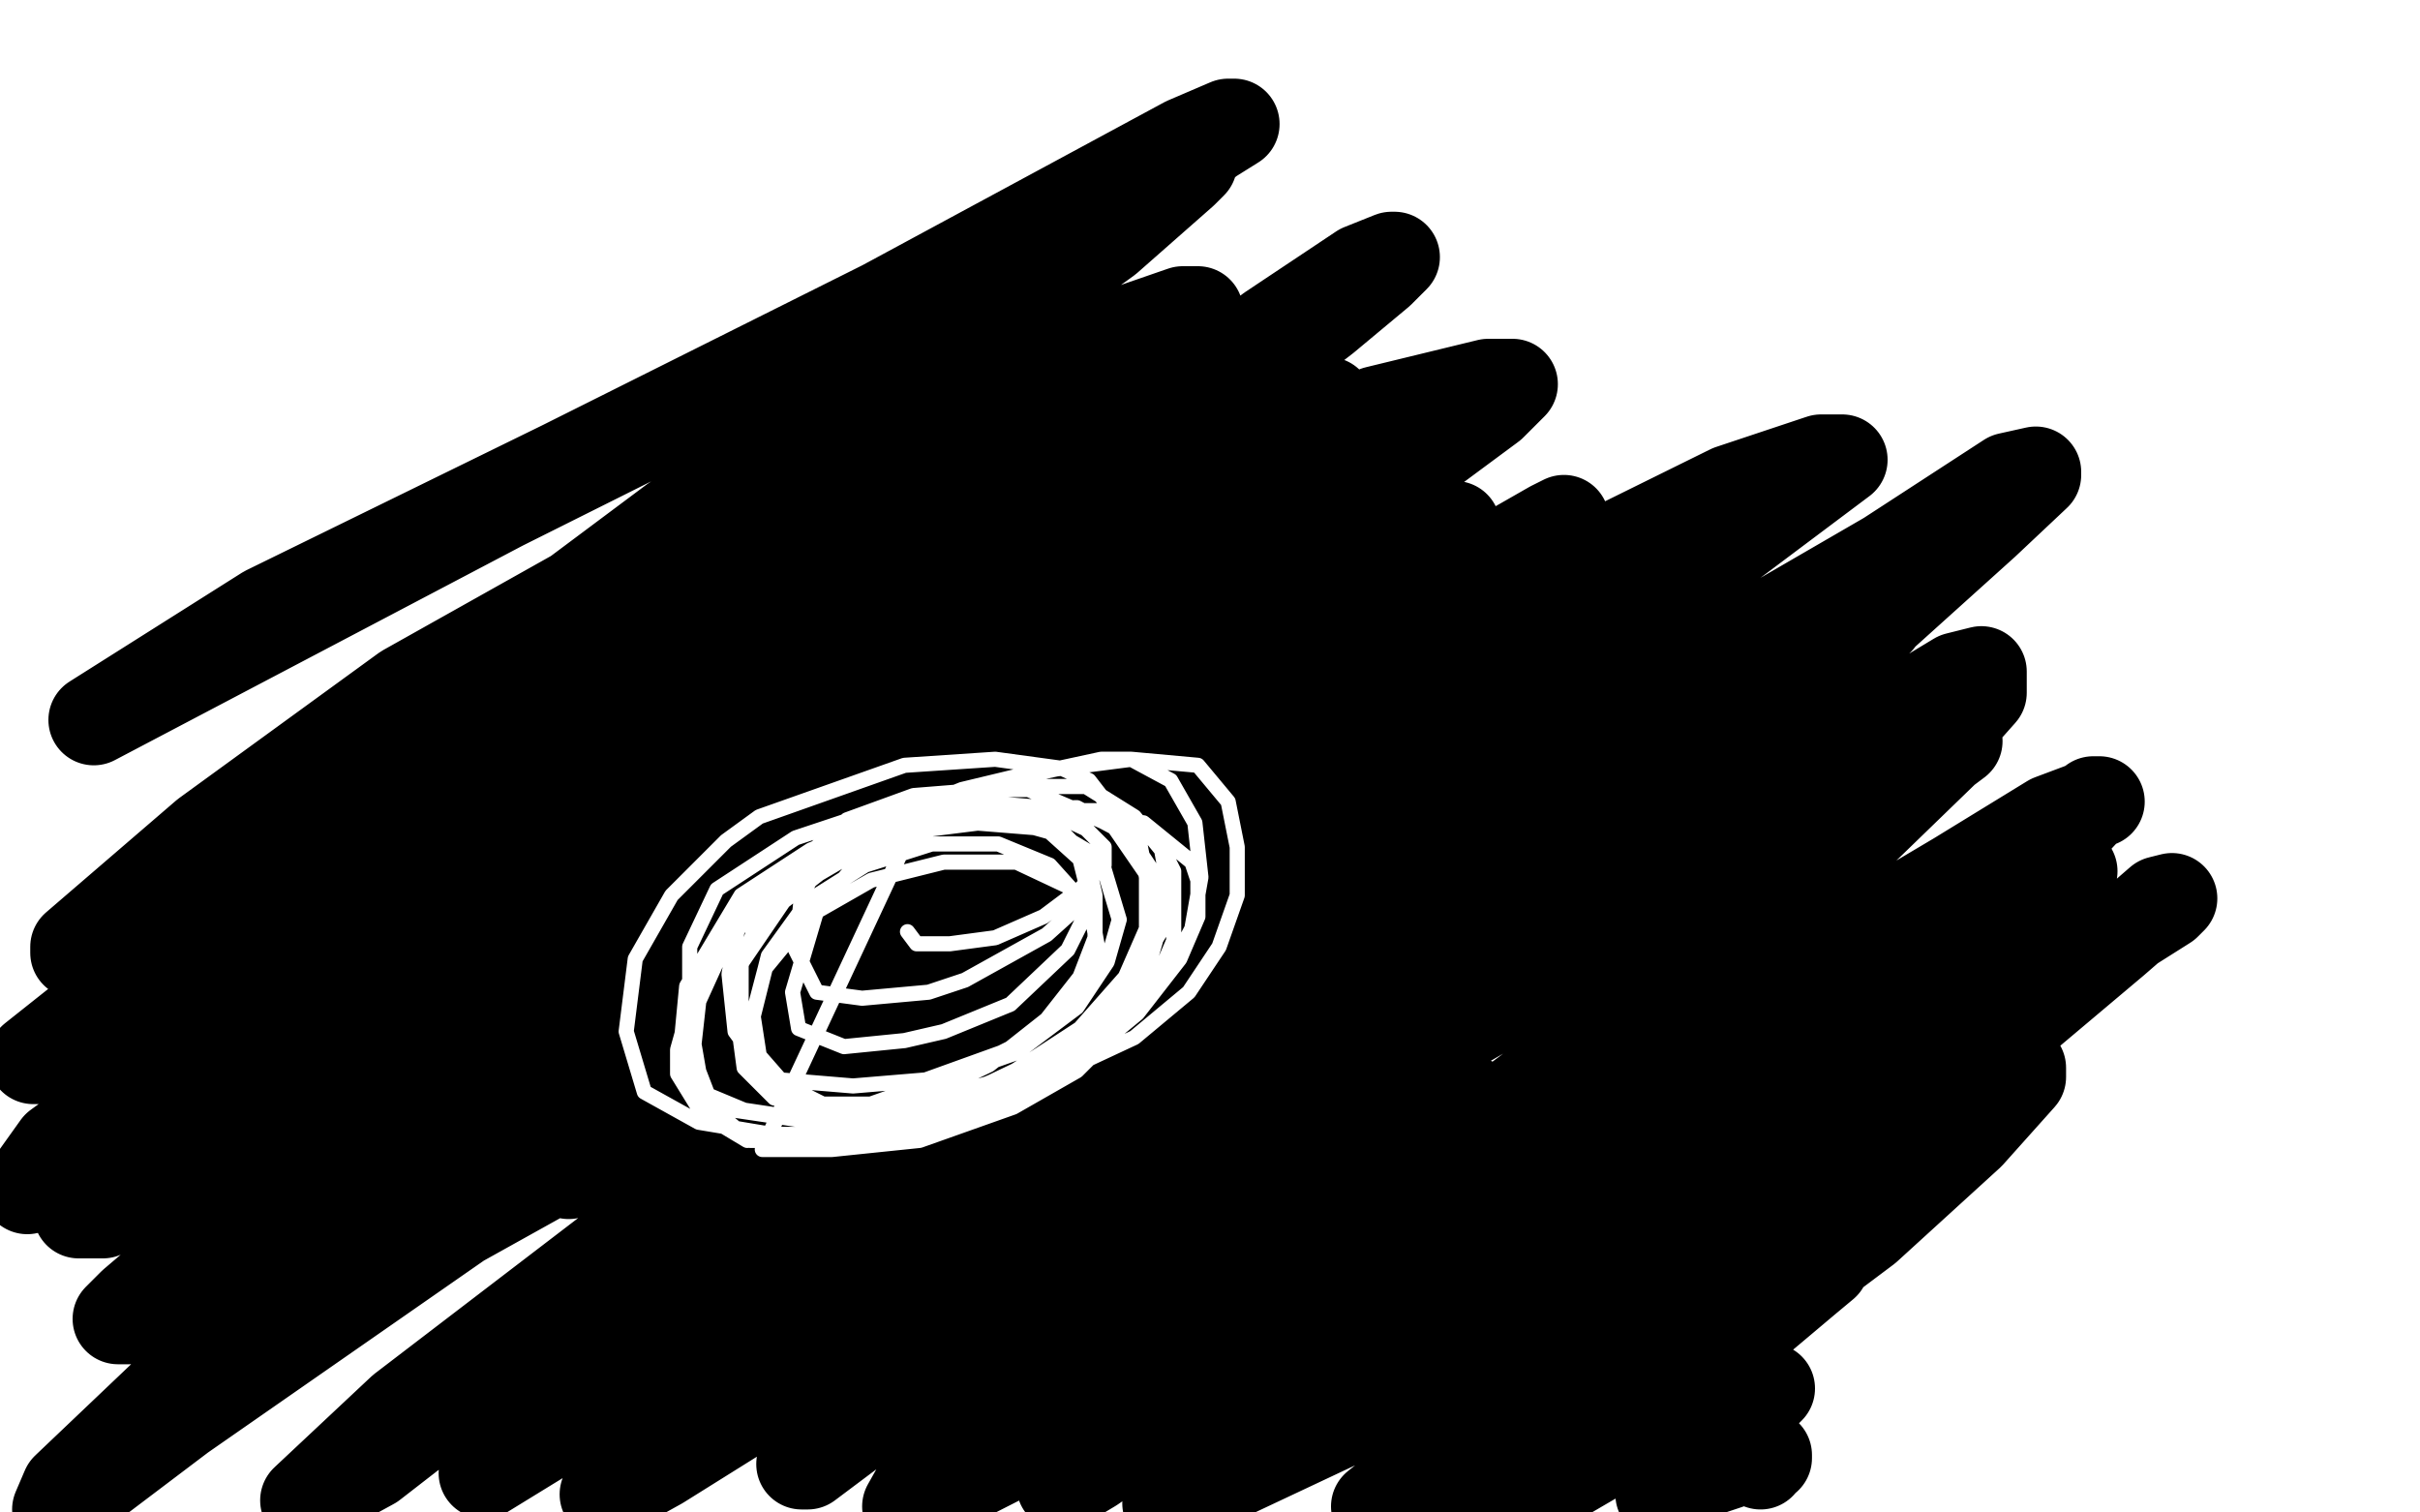
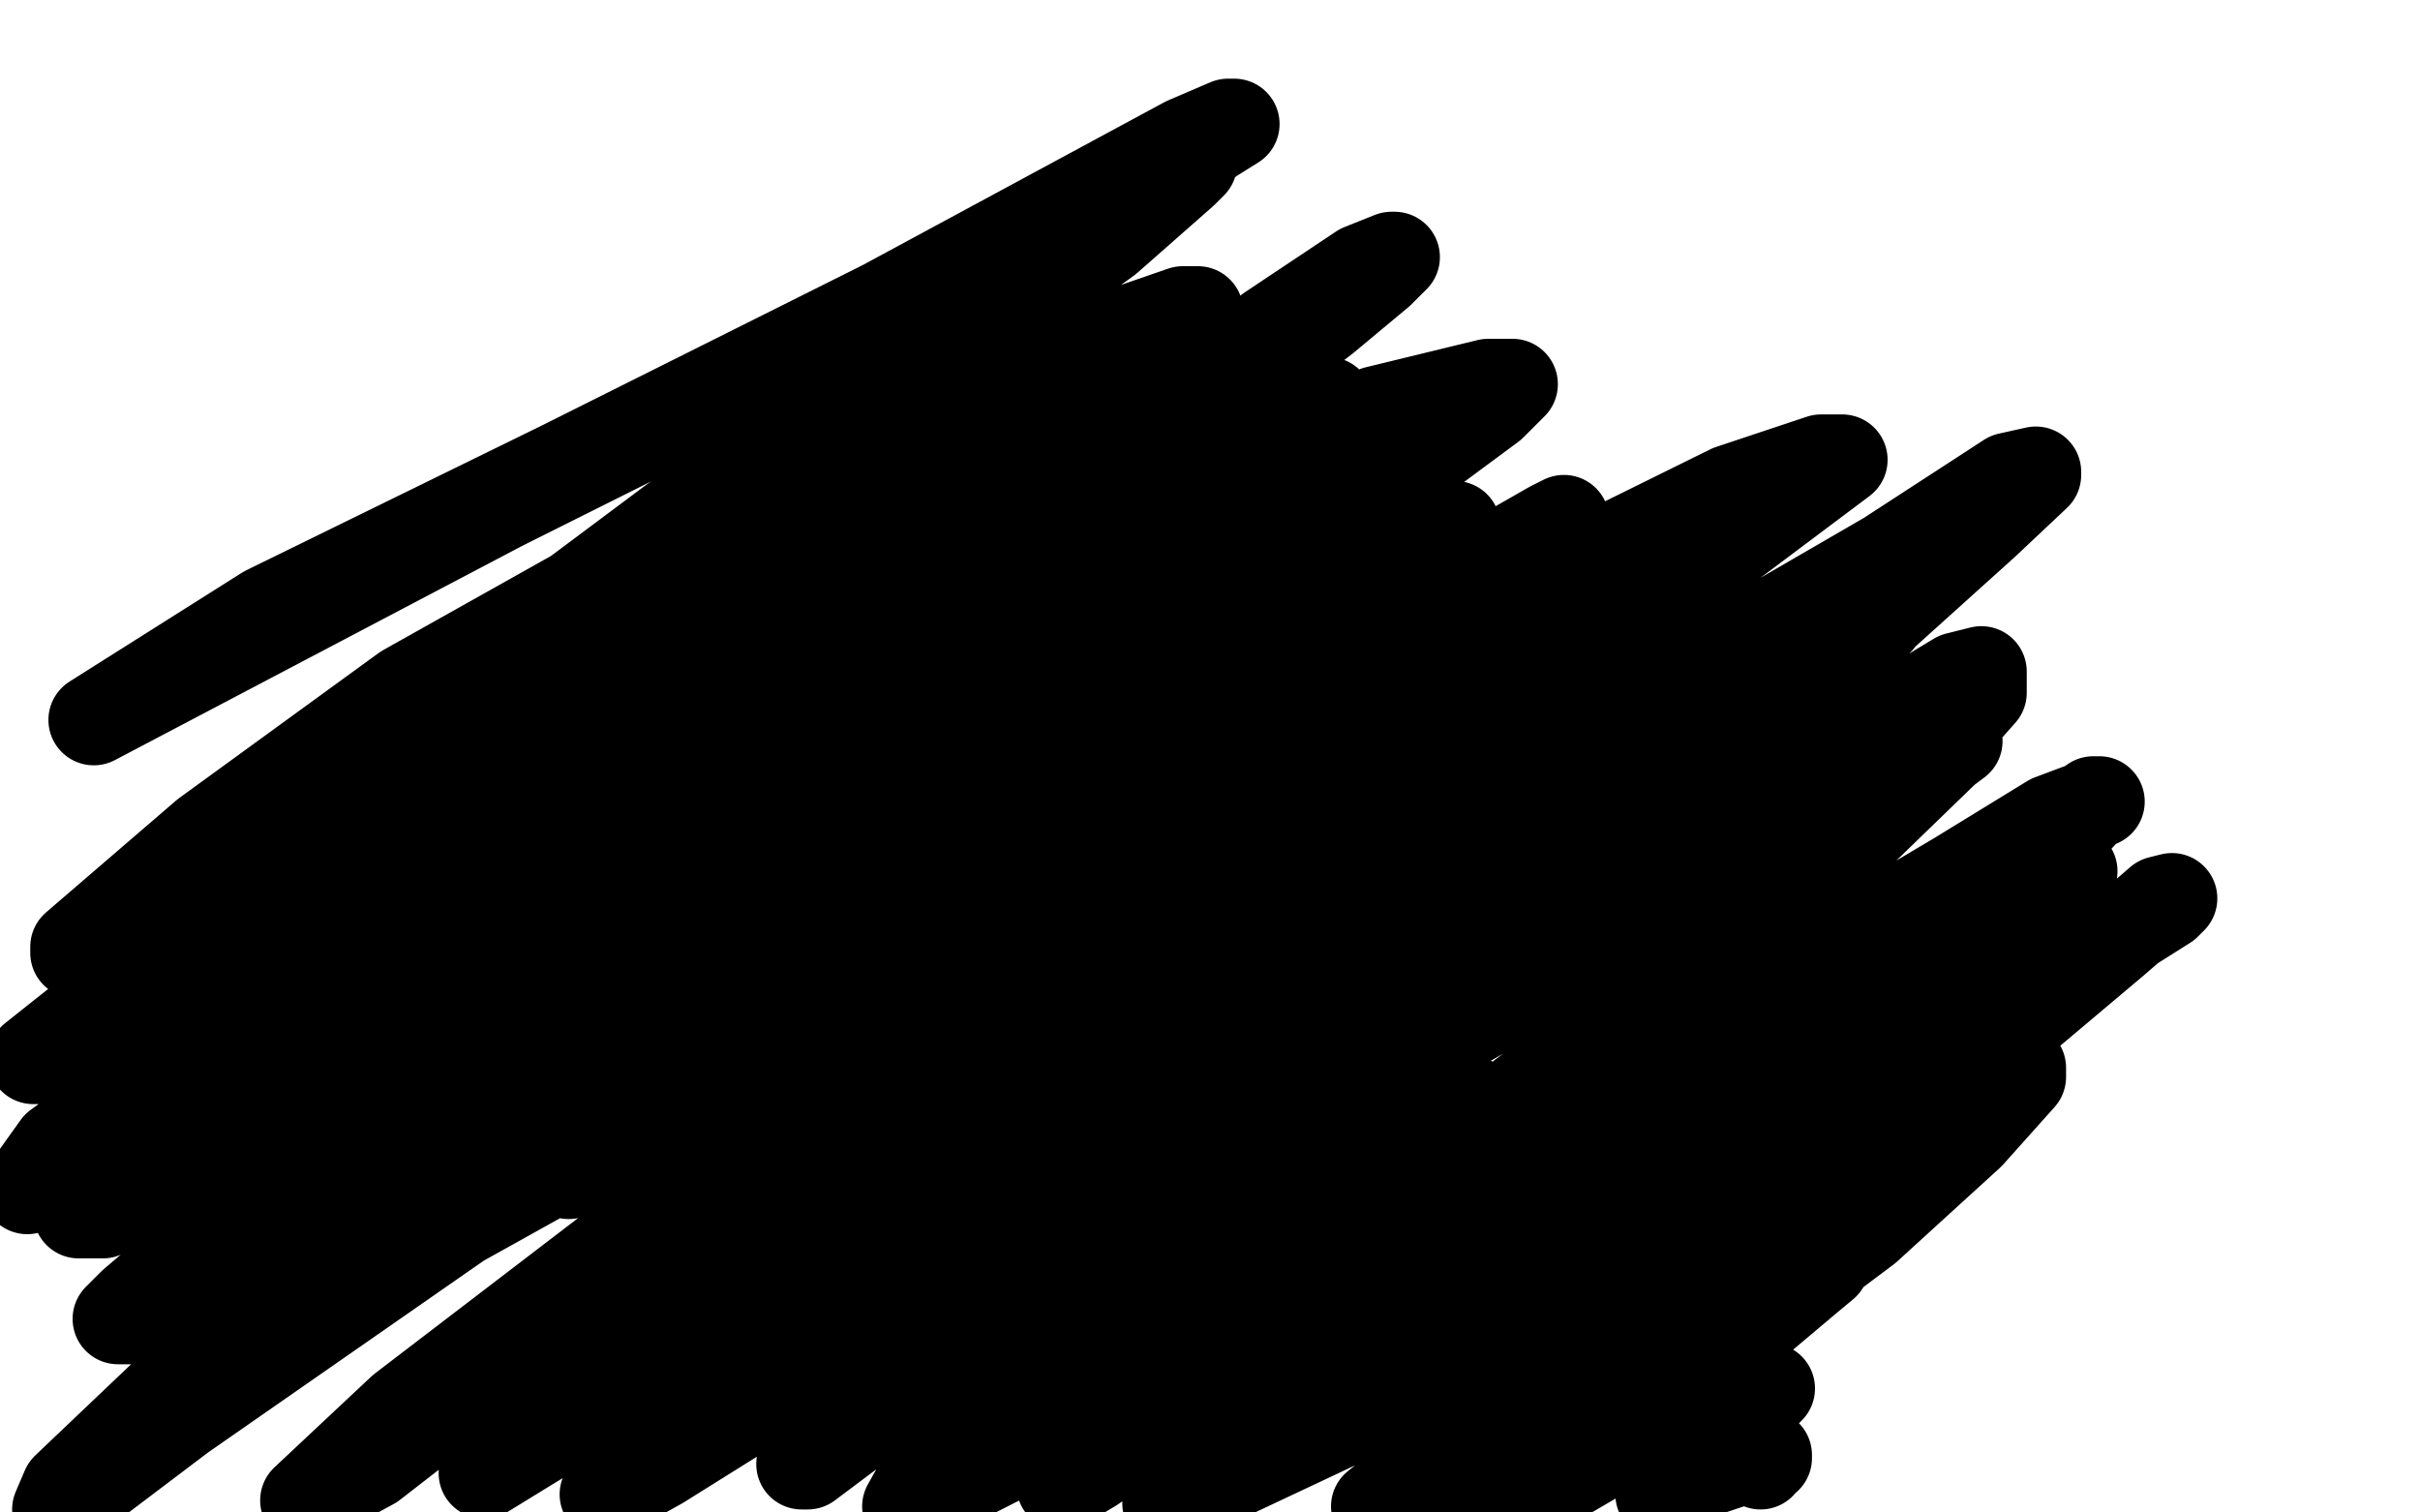
<svg xmlns="http://www.w3.org/2000/svg" width="800" height="500" version="1.1" style="stroke-antialiasing: false">
  <desc>This SVG has been created on https://colorillo.com/</desc>
  <rect x="0" y="0" width="800" height="500" style="fill: rgb(255,255,255); stroke-width:0" />
  <polyline points="260,257 260,254 260,254 258,254 258,254 259,250 259,250 260,249 260,249 262,246 262,246 265,242 265,242 286,223 286,223 310,202 310,202 334,183 334,183 344,175 344,175 363,160 363,160 366,159 362,160 348,171 321,189 280,218 241,248 215,266 202,277 202,279 206,275 225,259 261,232 307,194 365,150 420,109 450,89 460,85 461,85 456,90 438,105 403,132 315,193 260,237 223,264 214,271 208,275 212,271 219,265 245,244 284,216 387,157 426,136 439,133 439,134 420,148 377,177 312,221 237,282 167,343 133,370 129,373 138,370 172,350 227,310 285,268 372,209 412,185 422,180 428,177 424,178 404,194 384,209 289,288 229,342 196,376 188,386 188,388 196,384 215,368 263,327 336,266 415,210 460,183 478,174 481,174 479,174 464,188 426,217 360,267 288,321 236,360 213,377 212,379 217,375 282,325 415,234 485,190 513,174 517,172 512,176 491,192 446,230 373,288 299,346 252,381 244,389 255,382 272,371 333,336 405,296 473,252 484,244 499,235 501,235 491,242 451,277 390,330 316,380 262,416 236,436 232,440 264,416 334,371 425,318 513,263 585,220 617,205 621,205 618,205 579,236 549,255 483,305 425,349 383,385 379,390 380,390 385,388 432,356 494,318 529,295 599,253 647,224 655,222 655,224 655,229 623,265 574,309 508,361 477,386 440,422 441,422 464,404 519,365 588,325 647,290 678,271 694,265 692,265 679,279 667,288 605,338 552,380 514,414 501,427 503,427 517,416 528,407 587,363 626,333 660,309 671,300 685,288 683,288 669,294 633,314 567,354 478,407 403,456 361,485 351,491 355,488 375,467 421,424 561,319 611,279 643,248 647,245 645,245 630,252 586,281 509,324 426,372 361,416 316,444 313,446 317,444 339,426 393,381 472,321 565,255 656,173 673,157 673,156 664,158 624,184 536,235 423,304 269,402 210,441 198,450 203,446 273,389 363,328 455,259 545,200 597,161 609,152 602,152 572,162 491,202 384,257 264,324 118,400 76,425 70,429 78,423 121,392 205,334 318,258 416,191 493,134 500,127 492,127 455,136 372,170 251,225 129,290 15,350 11,350 45,323 157,243 251,185 339,138 384,112 396,103 391,103 365,112 303,142 216,182 134,228 68,276 25,313 25,315 34,313 69,287 223,172 312,117 373,68 400,46 408,41 406,41 392,47 292,101 186,154 88,202 31,238 166,167 272,114 351,73 387,54 394,54 391,57 366,79 276,144 192,197 121,253 69,298 57,310 59,310 82,297 208,205 246,182 312,145 324,139 320,140 312,147 270,174 194,223 82,300 39,330 33,334 41,330 113,283 191,234 265,195 303,179 312,177 302,182 261,211 180,263 91,327 19,379 9,393 61,356 162,286 224,249 257,231 267,227 261,229 234,248 172,289 101,339 36,391 26,401 34,401 62,382 113,351 171,318 219,293 237,283 239,283 233,288 184,328 124,369 71,408 44,431 39,436 43,436 93,403 160,366 221,333 249,317 253,315 240,327 200,355 132,401 63,453 22,492 19,499 60,468 152,404 267,340 371,285 490,218 514,204 515,204 440,253 344,311 252,375 133,466 101,496 123,484 230,401 325,335 417,277 489,236 522,218 514,224 479,254 398,308 298,375 200,451 160,487 305,398 427,333 460,317 465,314 460,314 432,332 327,398 255,453 200,494 218,484 290,439 373,391 439,358 465,346 468,346 461,352 432,372 376,408 321,447 283,472 267,484 265,484 291,466 344,435 410,399 465,372 484,364 486,364 480,366 432,399 367,442 309,482 300,498 357,469 436,433 509,401 562,379 580,376 573,380 543,400 481,439 406,484 386,497 454,465 517,436 571,413 606,396 616,391 613,391 596,400 553,428 490,473 455,498 565,410 643,348 697,311 716,299 718,297 714,298 699,311 661,343 605,387 521,455 477,490 472,497 514,464 567,423 620,380 653,360 666,353 668,353 668,356 651,375 617,406 569,442 522,476 496,497 505,488 530,469 561,446 586,428 601,418 603,418 597,423 578,439 552,460 535,473 511,491 501,497 517,488 541,474 563,464 580,459 585,459 582,462 571,472 564,478 549,493 549,494 552,492 562,487 571,484 579,481 583,481 584,481 584,482 582,482 582,484 579,481" style="fill: none; stroke: #000000; stroke-width: 30; stroke-linejoin: round; stroke-linecap: round; stroke-antialiasing: false; stroke-antialias: 0; opacity: 1.0" />
-   <polyline points="255,303 253,303 253,303 252,303 252,303 252,300 252,300 253,299 253,299 257,295 257,295 266,289 266,289 282,279 282,279 300,271 300,271 317,266 333,266 357,268 364,268 376,273 384,280 388,288 388,299 388,311 382,325 372,338 356,354 335,366 304,377 275,380 252,380 302,273 342,270 356,270 378,272 394,285 396,291 396,303 390,317 376,335 353,354 320,369 283,377 248,377 236,367 232,360 228,337 228,313 237,294 263,277 293,267 332,260 359,260 375,270 384,281 386,292 386,304 377,319 366,334 348,348 325,359 299,366 275,366 256,363 246,353 244,338 244,320 259,298 282,280 295,273 327,259 364,251 374,251 387,258 395,272 397,290 394,307 386,322 372,338 351,353 323,363 296,365 272,365 254,356 243,341 241,322 244,306 249,298 281,276 318,261 343,255 374,251 396,253 406,265 409,280 409,296 403,313 393,328 375,343 330,364 314,368 286,370 264,367 252,357 245,340 245,319 253,298 259,290 280,271 302,263 327,261 340,261 368,273 379,289 382,298 382,311 377,328 363,342 353,349 326,362 269,375 255,375 231,371 213,361 207,341 210,317 222,296 240,278 251,270 299,253 329,251 351,254 360,258 377,280 379,290 379,307 372,323 357,340 334,355 299,370 269,375 247,377 232,368 224,355 224,347 231,322 245,306 255,298 279,284 308,274 332,271 349,273 359,283 362,296 362,310 357,323 346,337 327,352 302,364 276,370 263,370 236,366 231,362 225,347 227,326 245,296 268,281 283,275 315,268 356,267 373,276 381,288 383,302 379,316 372,329 356,344 331,357 295,367 266,370 246,367 234,362 229,349 231,331 241,309 261,290 291,276 322,272 347,274 364,284 370,304 366,318 356,333 336,348 285,366 266,366 261,366 250,354 248,339 253,320 267,303 288,291 312,285 336,285 353,293 361,303 363,314 358,325 341,343 331,348 306,357 282,359 258,357 251,349 249,336 254,316 267,298 286,286 308,279 330,279 347,286 356,296 358,304 353,314 334,332 312,341 299,344 279,346 264,340 262,328 270,301 287,281 308,270 329,270 347,275 357,284 359,292 356,300 346,309 319,324 307,328 285,330 270,328 263,314 265,296 270,287 287,274 321,267 344,267 359,274 365,280 365,286 357,294 345,303 329,310 314,312 303,312 300,308" style="fill: none; stroke: #ffffff; stroke-width: 5; stroke-linejoin: round; stroke-linecap: round; stroke-antialiasing: false; stroke-antialias: 0; opacity: 1.0" />
</svg>